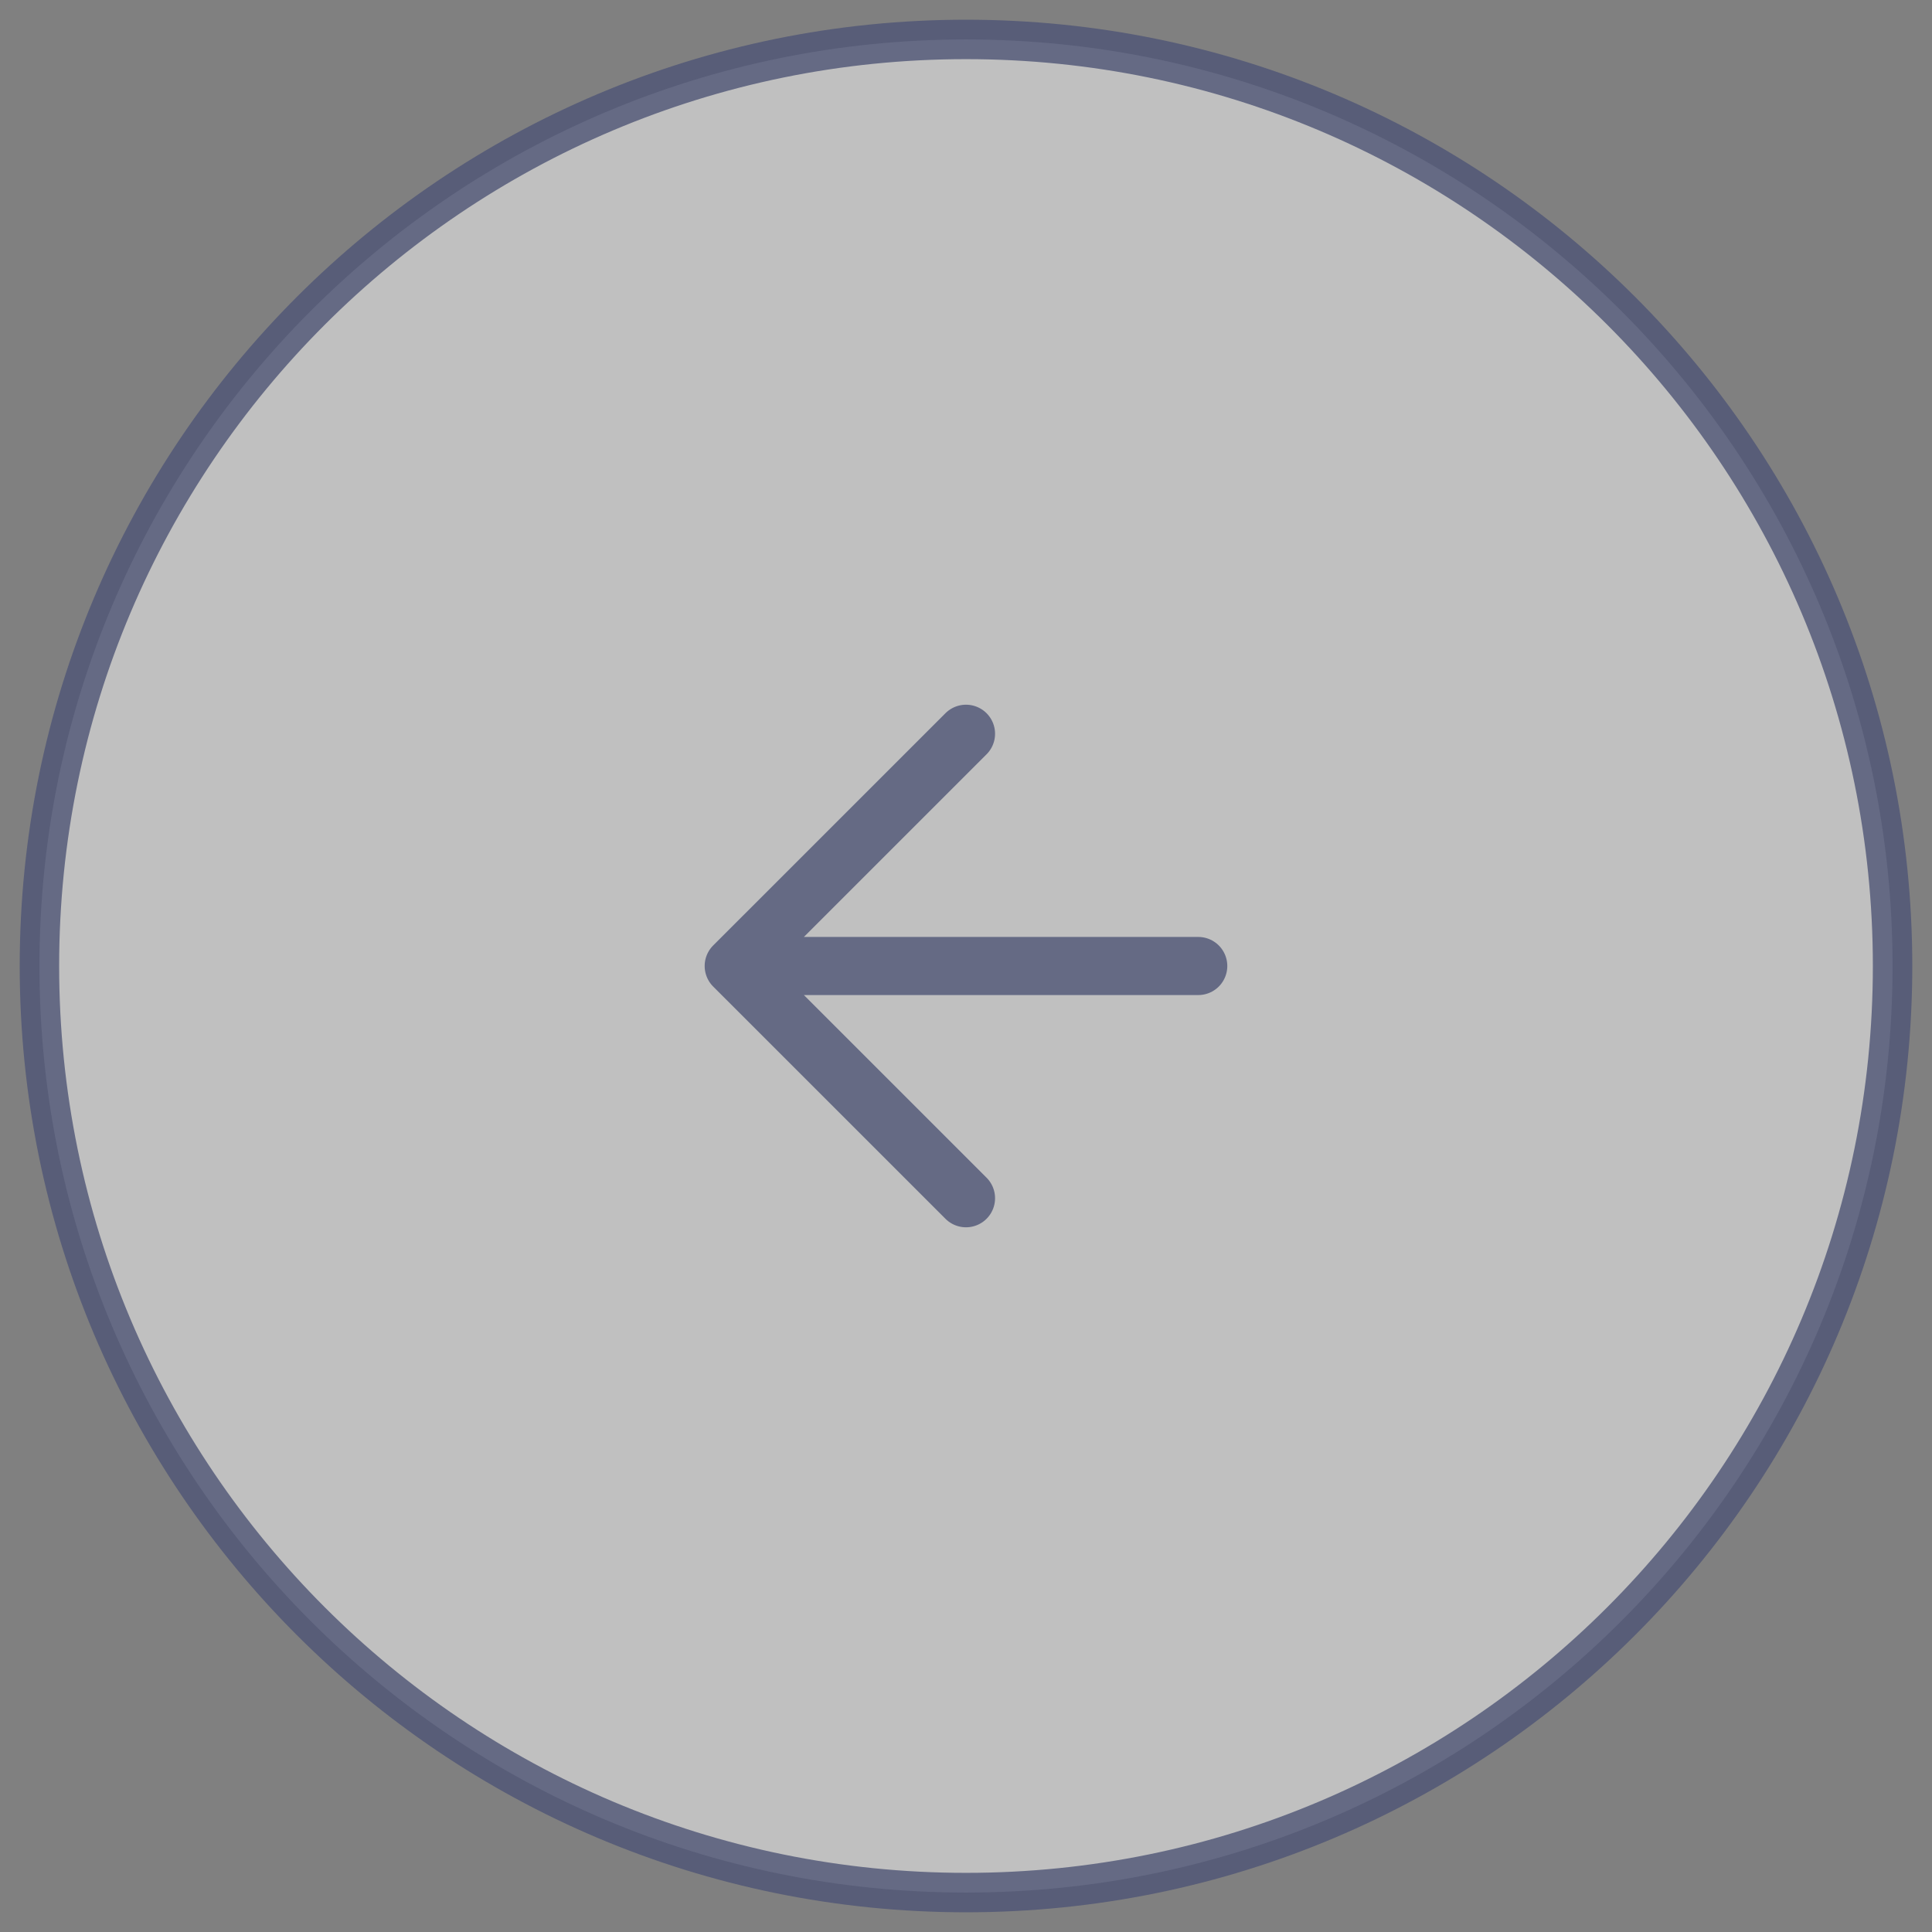
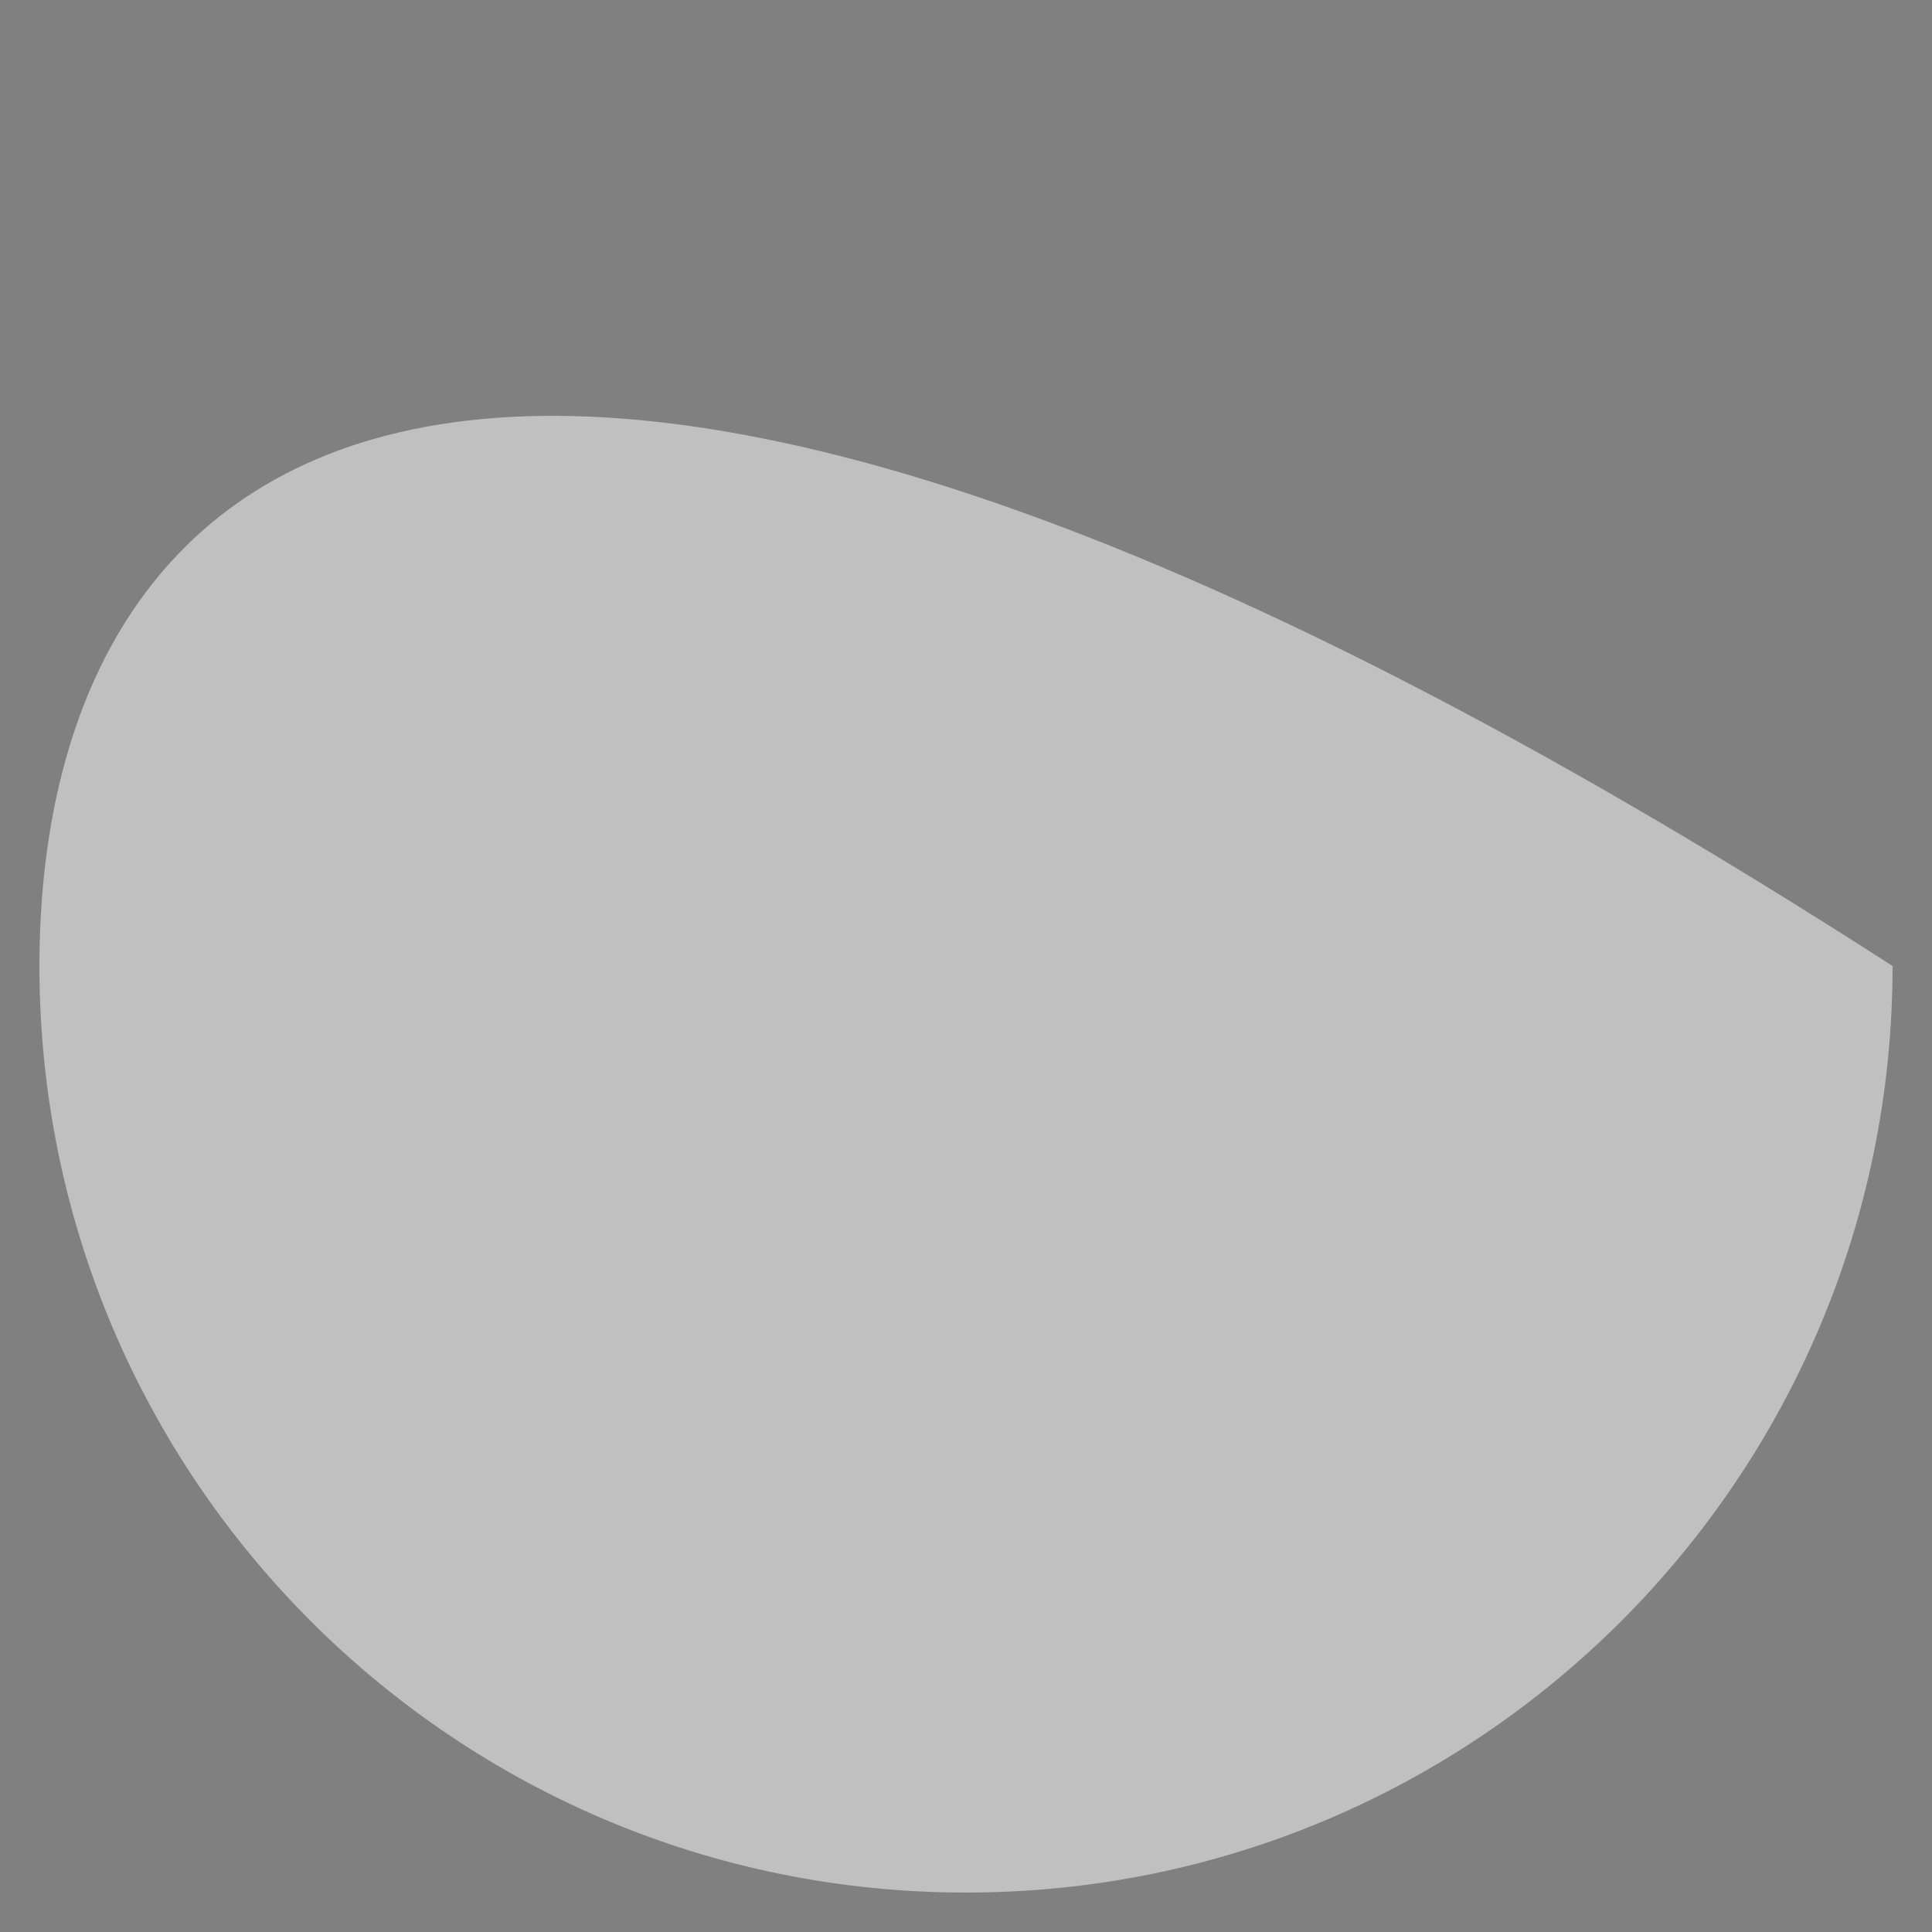
<svg xmlns="http://www.w3.org/2000/svg" width="49" height="49" viewBox="0 0 49 49" fill="none">
  <rect x="0" y="0" width="49" height="49" fill="#808080" stroke="none" />
  <g opacity="0.5">
-     <path d="M48 24.5C48 11.521 37.479 1 24.5 1C11.521 1 1 11.521 1 24.5C1 37.479 11.521 48 24.5 48C37.479 48 48 37.479 48 24.5Z" fill="white" />
-     <path d="M48 24.5C48 11.521 37.479 1 24.5 1C11.521 1 1 11.521 1 24.5C1 37.479 11.521 48 24.5 48C37.479 48 48 37.479 48 24.5Z" stroke="#1C296A" stroke-opacity="0.8" />
-     <path d="M30.39 24.5H18.609M18.609 24.5L24.5 30.39M18.609 24.5L24.5 18.61" stroke="#1C296A" stroke-opacity="0.8" stroke-width="1.474" stroke-linecap="round" stroke-linejoin="round" />
+     <path d="M48 24.5C11.521 1 1 11.521 1 24.5C1 37.479 11.521 48 24.5 48C37.479 48 48 37.479 48 24.5Z" fill="white" />
  </g>
</svg>